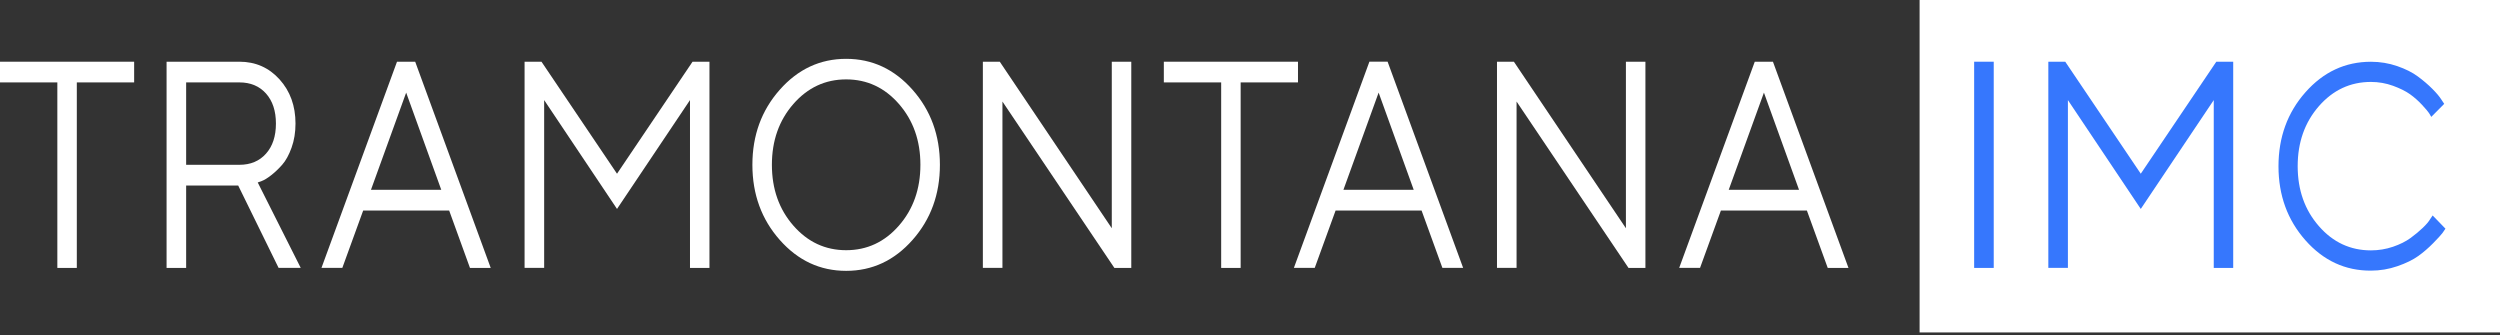
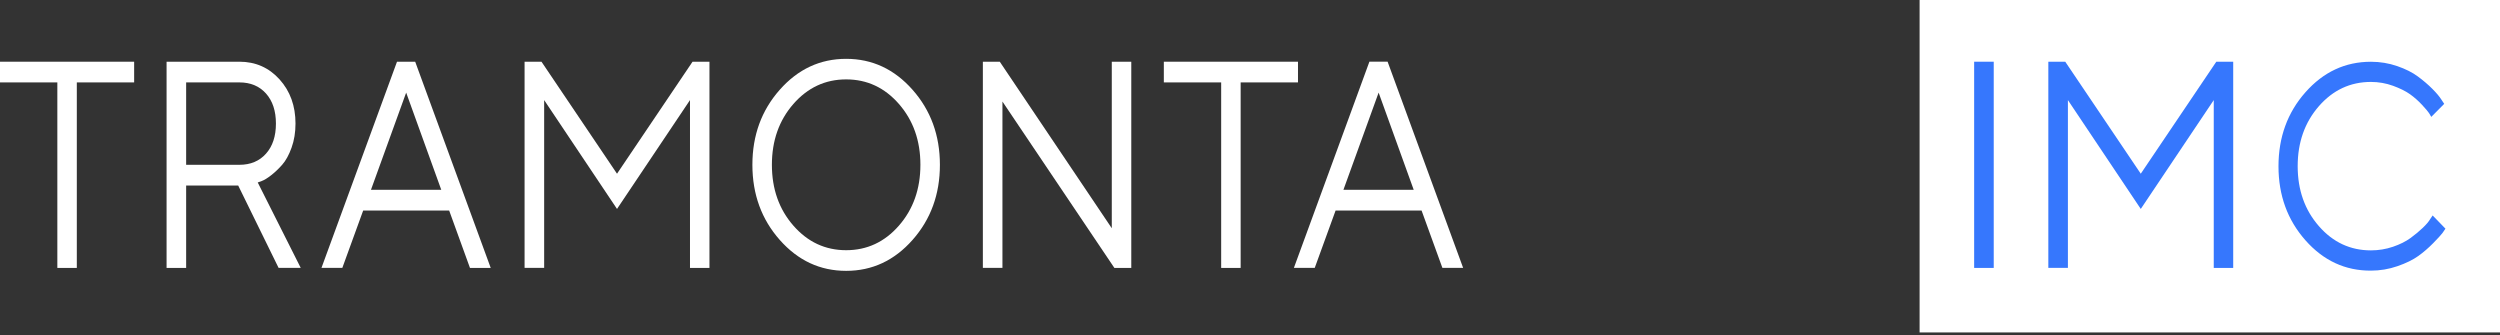
<svg xmlns="http://www.w3.org/2000/svg" width="276" height="37" viewBox="0 0 276 37" fill="none">
  <rect x="0" y="0" width="276" height="37" fill="#333333" stroke="none" />
  <path d="M276 36.701V0H211.923V36.701H276Z" fill="white" />
  <path d="M0 6.813H14.81V9.098H8.48V29.579H6.331V9.098H0V6.813Z" fill="white" />
  <path d="M18.39 6.813H26.433C28.21 6.813 29.689 7.466 30.863 8.765C32.038 10.069 32.623 11.692 32.623 13.639C32.623 14.614 32.478 15.503 32.188 16.305C31.897 17.112 31.551 17.74 31.149 18.194C30.748 18.648 30.338 19.034 29.928 19.353C29.518 19.672 29.172 19.884 28.89 19.986L28.454 20.145L33.2 29.574H30.756L26.297 20.483H20.551V29.579H18.39V6.813ZM26.433 9.098H20.551V18.194H26.433C27.659 18.194 28.638 17.783 29.368 16.962C30.099 16.141 30.462 15.035 30.462 13.643C30.462 12.252 30.099 11.146 29.368 10.325C28.638 9.509 27.659 9.098 26.433 9.098Z" fill="white" />
  <path d="M49.587 23.241H40.095L37.793 29.574H35.49L43.829 6.813H45.837L54.175 29.579H51.885L49.587 23.241ZM48.716 20.956L44.841 10.224L40.954 20.956H48.716Z" fill="white" />
  <path d="M76.175 11.05L68.118 23.067L60.075 11.05V29.574H57.913V6.813H59.78L68.118 19.179L76.457 6.813H78.324V29.579H76.175V11.05Z" fill="white" />
  <path d="M100.745 9.91C102.757 12.185 103.766 14.947 103.766 18.198C103.766 21.449 102.757 24.212 100.745 26.487C98.733 28.762 96.29 29.902 93.415 29.902C90.54 29.902 88.101 28.767 86.085 26.487C84.073 24.212 83.064 21.449 83.064 18.198C83.064 14.947 84.068 12.189 86.085 9.91C88.097 7.634 90.54 6.495 93.415 6.495C96.29 6.495 98.733 7.634 100.745 9.91ZM87.588 11.479C86.008 13.291 85.217 15.527 85.217 18.194C85.217 20.86 86.008 23.101 87.588 24.908C89.169 26.719 91.112 27.622 93.415 27.622C95.718 27.622 97.661 26.719 99.242 24.908C100.822 23.096 101.613 20.86 101.613 18.194C101.613 15.527 100.822 13.291 99.242 11.479C97.661 9.668 95.718 8.765 93.415 8.765C91.112 8.765 89.169 9.673 87.588 11.479Z" fill="white" />
  <path d="M122.746 6.813H124.894V29.579H123.028L110.669 11.209V29.574H108.508V6.813H110.375L122.741 25.198V6.813H122.746Z" fill="white" />
  <path d="M128.487 6.813H143.298V9.098H136.967V29.579H134.818V9.098H128.487V6.813Z" fill="white" />
  <path d="M156.942 23.241H147.45L145.147 29.574H142.845L151.183 6.809H153.191L161.53 29.574H159.24L156.942 23.241ZM156.074 20.957L152.2 10.224L148.313 20.957H156.074Z" fill="white" />
-   <path d="M179.505 6.813H181.654V29.579H179.787L167.429 11.209V29.574H165.268V6.813H167.134L179.501 25.198V6.813H179.505Z" fill="white" />
-   <path d="M199.48 23.241H189.988L187.685 29.574H185.383L193.726 6.813H195.733L204.072 29.579H201.782L199.48 23.241ZM198.613 20.956L194.738 10.224L190.851 20.956H198.613Z" fill="white" />
  <path d="M217.946 29.579V6.813H220.108V29.579H217.946Z" fill="#3677FD" />
  <path d="M244.398 11.05L236.341 23.067L228.297 11.05V29.574H226.136V6.813H228.003L236.341 19.179L244.68 6.813H246.546V29.579H244.398V11.05Z" fill="#3677FD" />
  <path d="M254.522 26.531C252.536 24.285 251.545 21.56 251.545 18.358C251.545 15.155 252.536 12.426 254.522 10.185C256.509 7.939 258.918 6.818 261.75 6.818C262.758 6.818 263.72 6.978 264.647 7.296C265.569 7.615 266.334 7.997 266.936 8.446C267.543 8.895 268.072 9.349 268.53 9.808C268.987 10.267 269.316 10.658 269.521 10.982L269.841 11.465L268.414 12.904C268.359 12.798 268.278 12.663 268.166 12.489C268.055 12.315 267.795 12.011 267.389 11.571C266.983 11.132 266.543 10.745 266.065 10.402C265.591 10.064 264.963 9.755 264.189 9.47C263.416 9.19 262.6 9.045 261.75 9.045C259.478 9.045 257.564 9.939 256.005 11.721C254.445 13.508 253.664 15.716 253.664 18.343C253.664 20.976 254.445 23.183 256.005 24.966C257.564 26.753 259.482 27.642 261.75 27.642C262.6 27.642 263.412 27.506 264.189 27.241C264.967 26.975 265.608 26.651 266.12 26.279C266.633 25.903 267.081 25.531 267.47 25.159C267.859 24.787 268.137 24.463 268.299 24.178L268.564 23.787L269.978 25.246C269.905 25.371 269.79 25.535 269.64 25.738C269.486 25.941 269.149 26.308 268.628 26.84C268.107 27.371 267.556 27.849 266.975 28.265C266.394 28.68 265.629 29.057 264.681 29.385C263.732 29.714 262.758 29.878 261.75 29.878C258.914 29.892 256.504 28.772 254.522 26.531Z" fill="#3677FD" />
</svg>